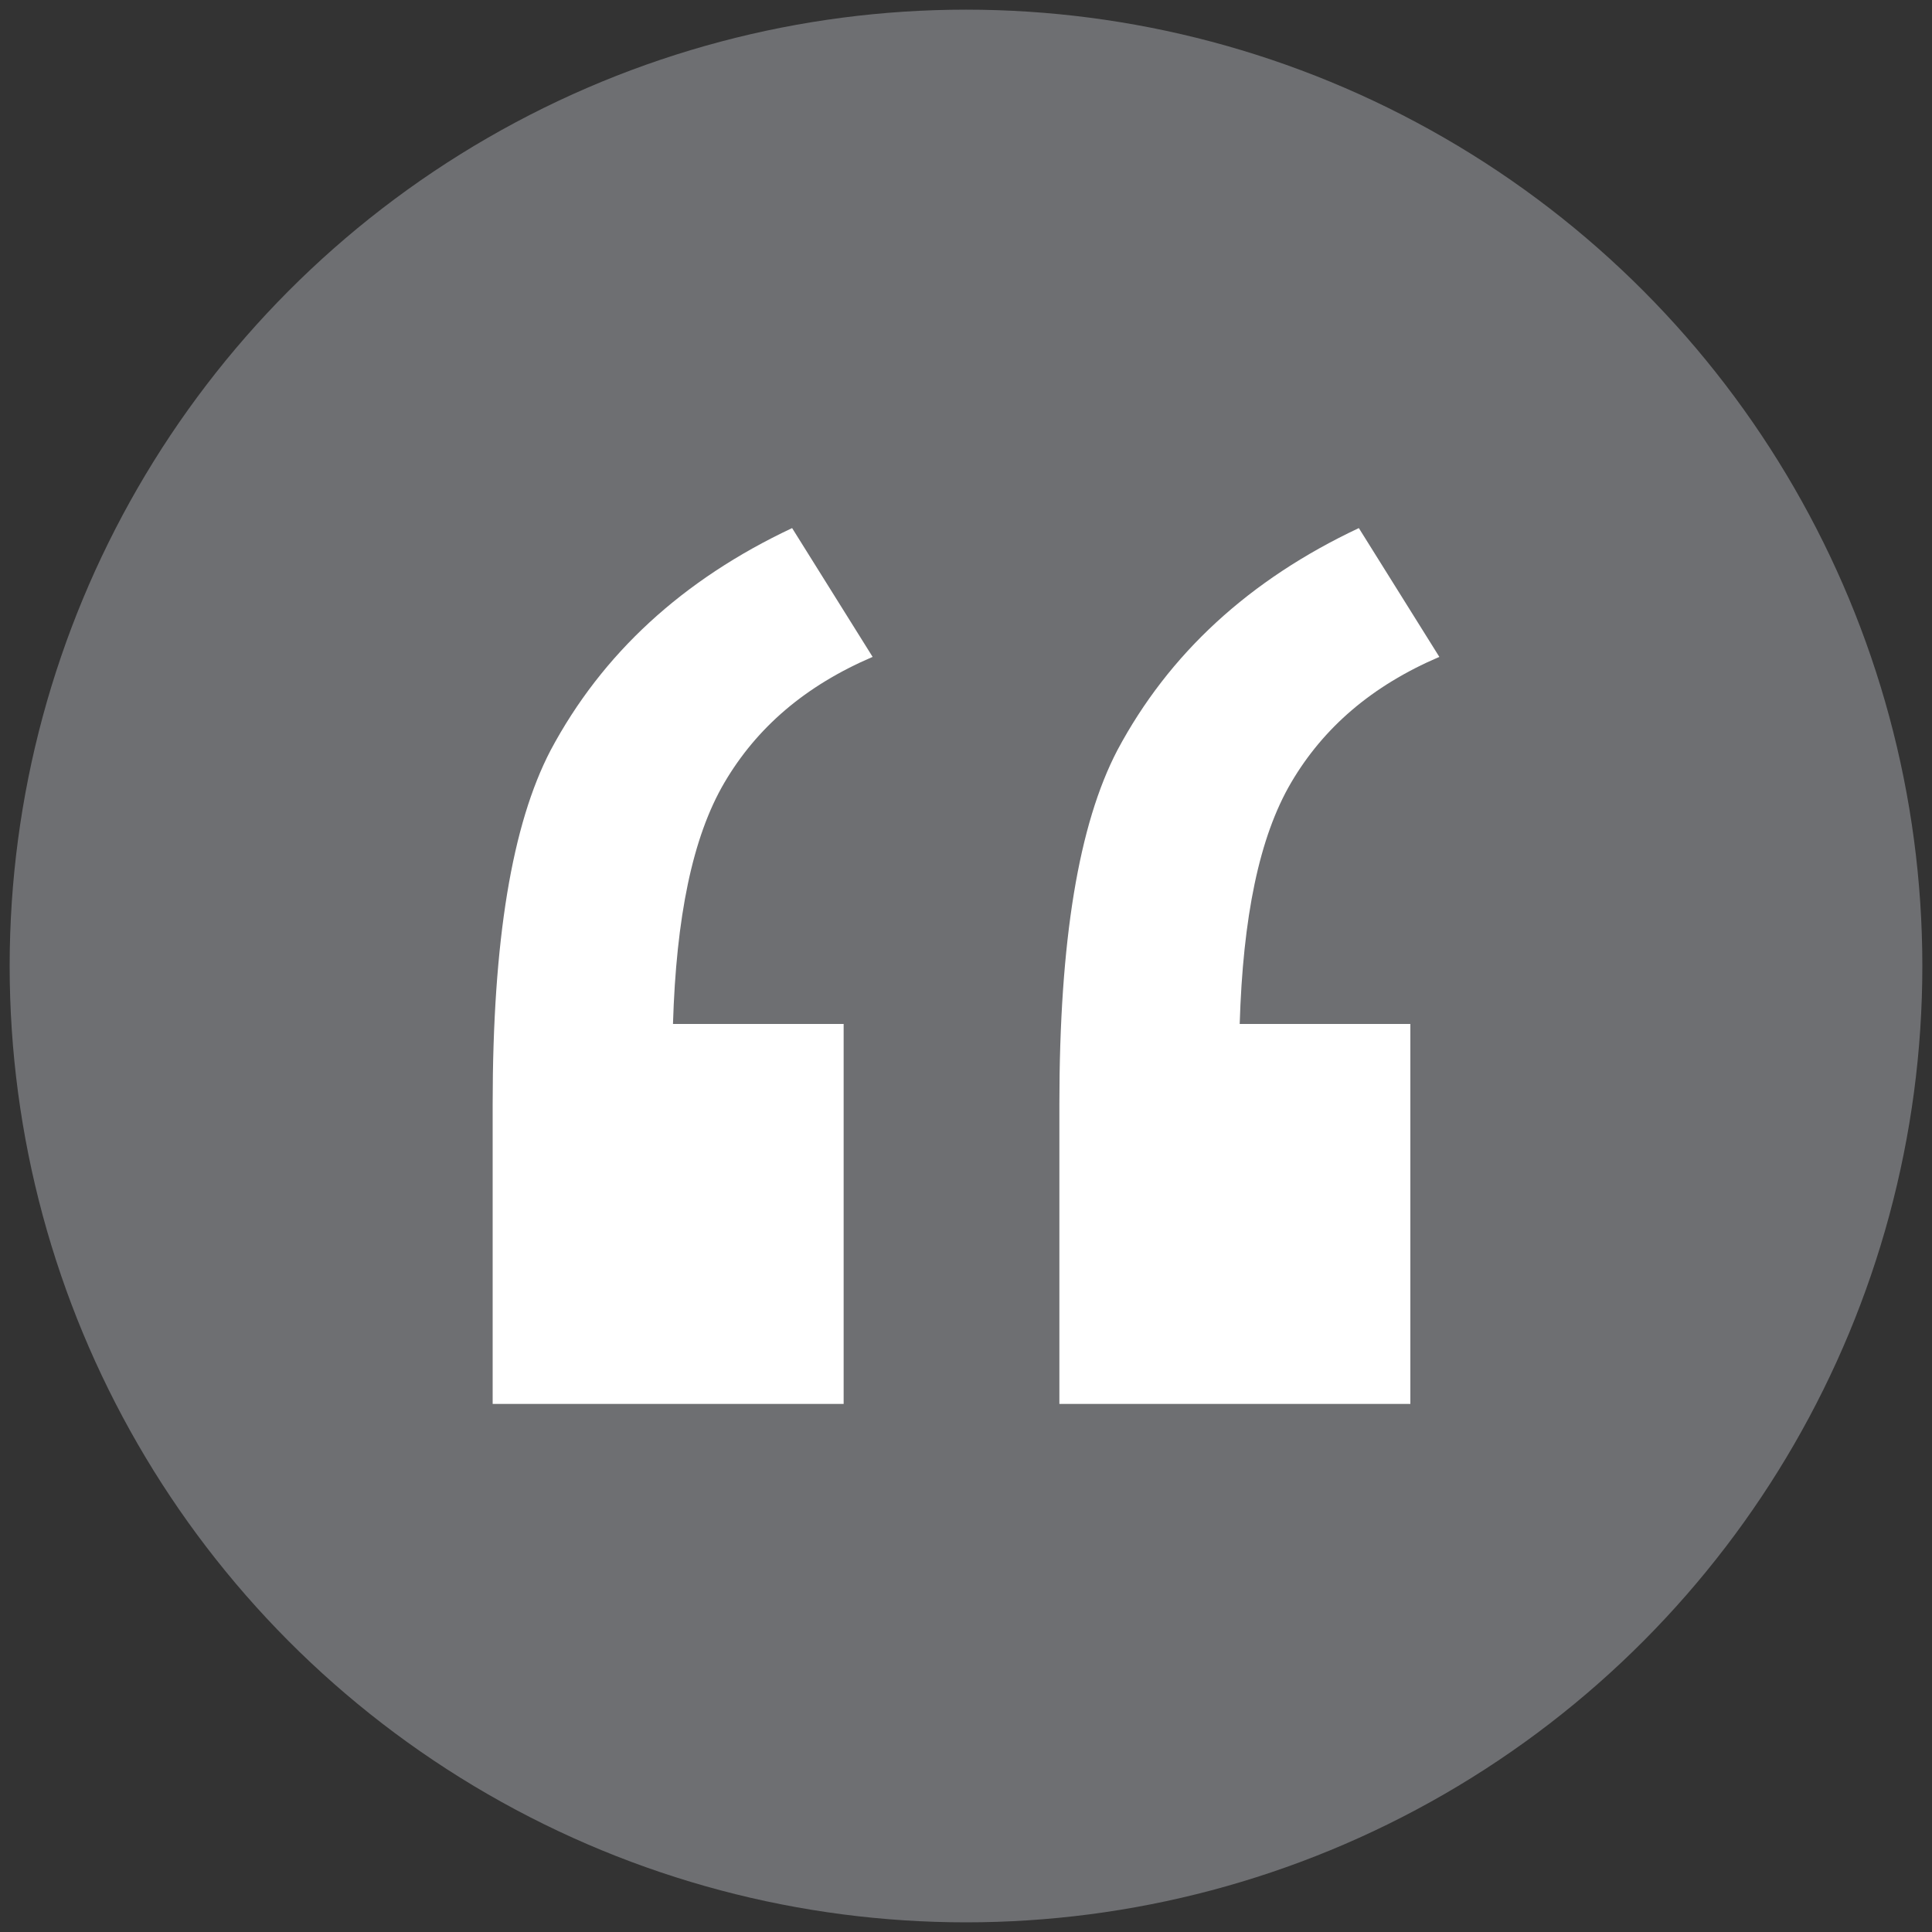
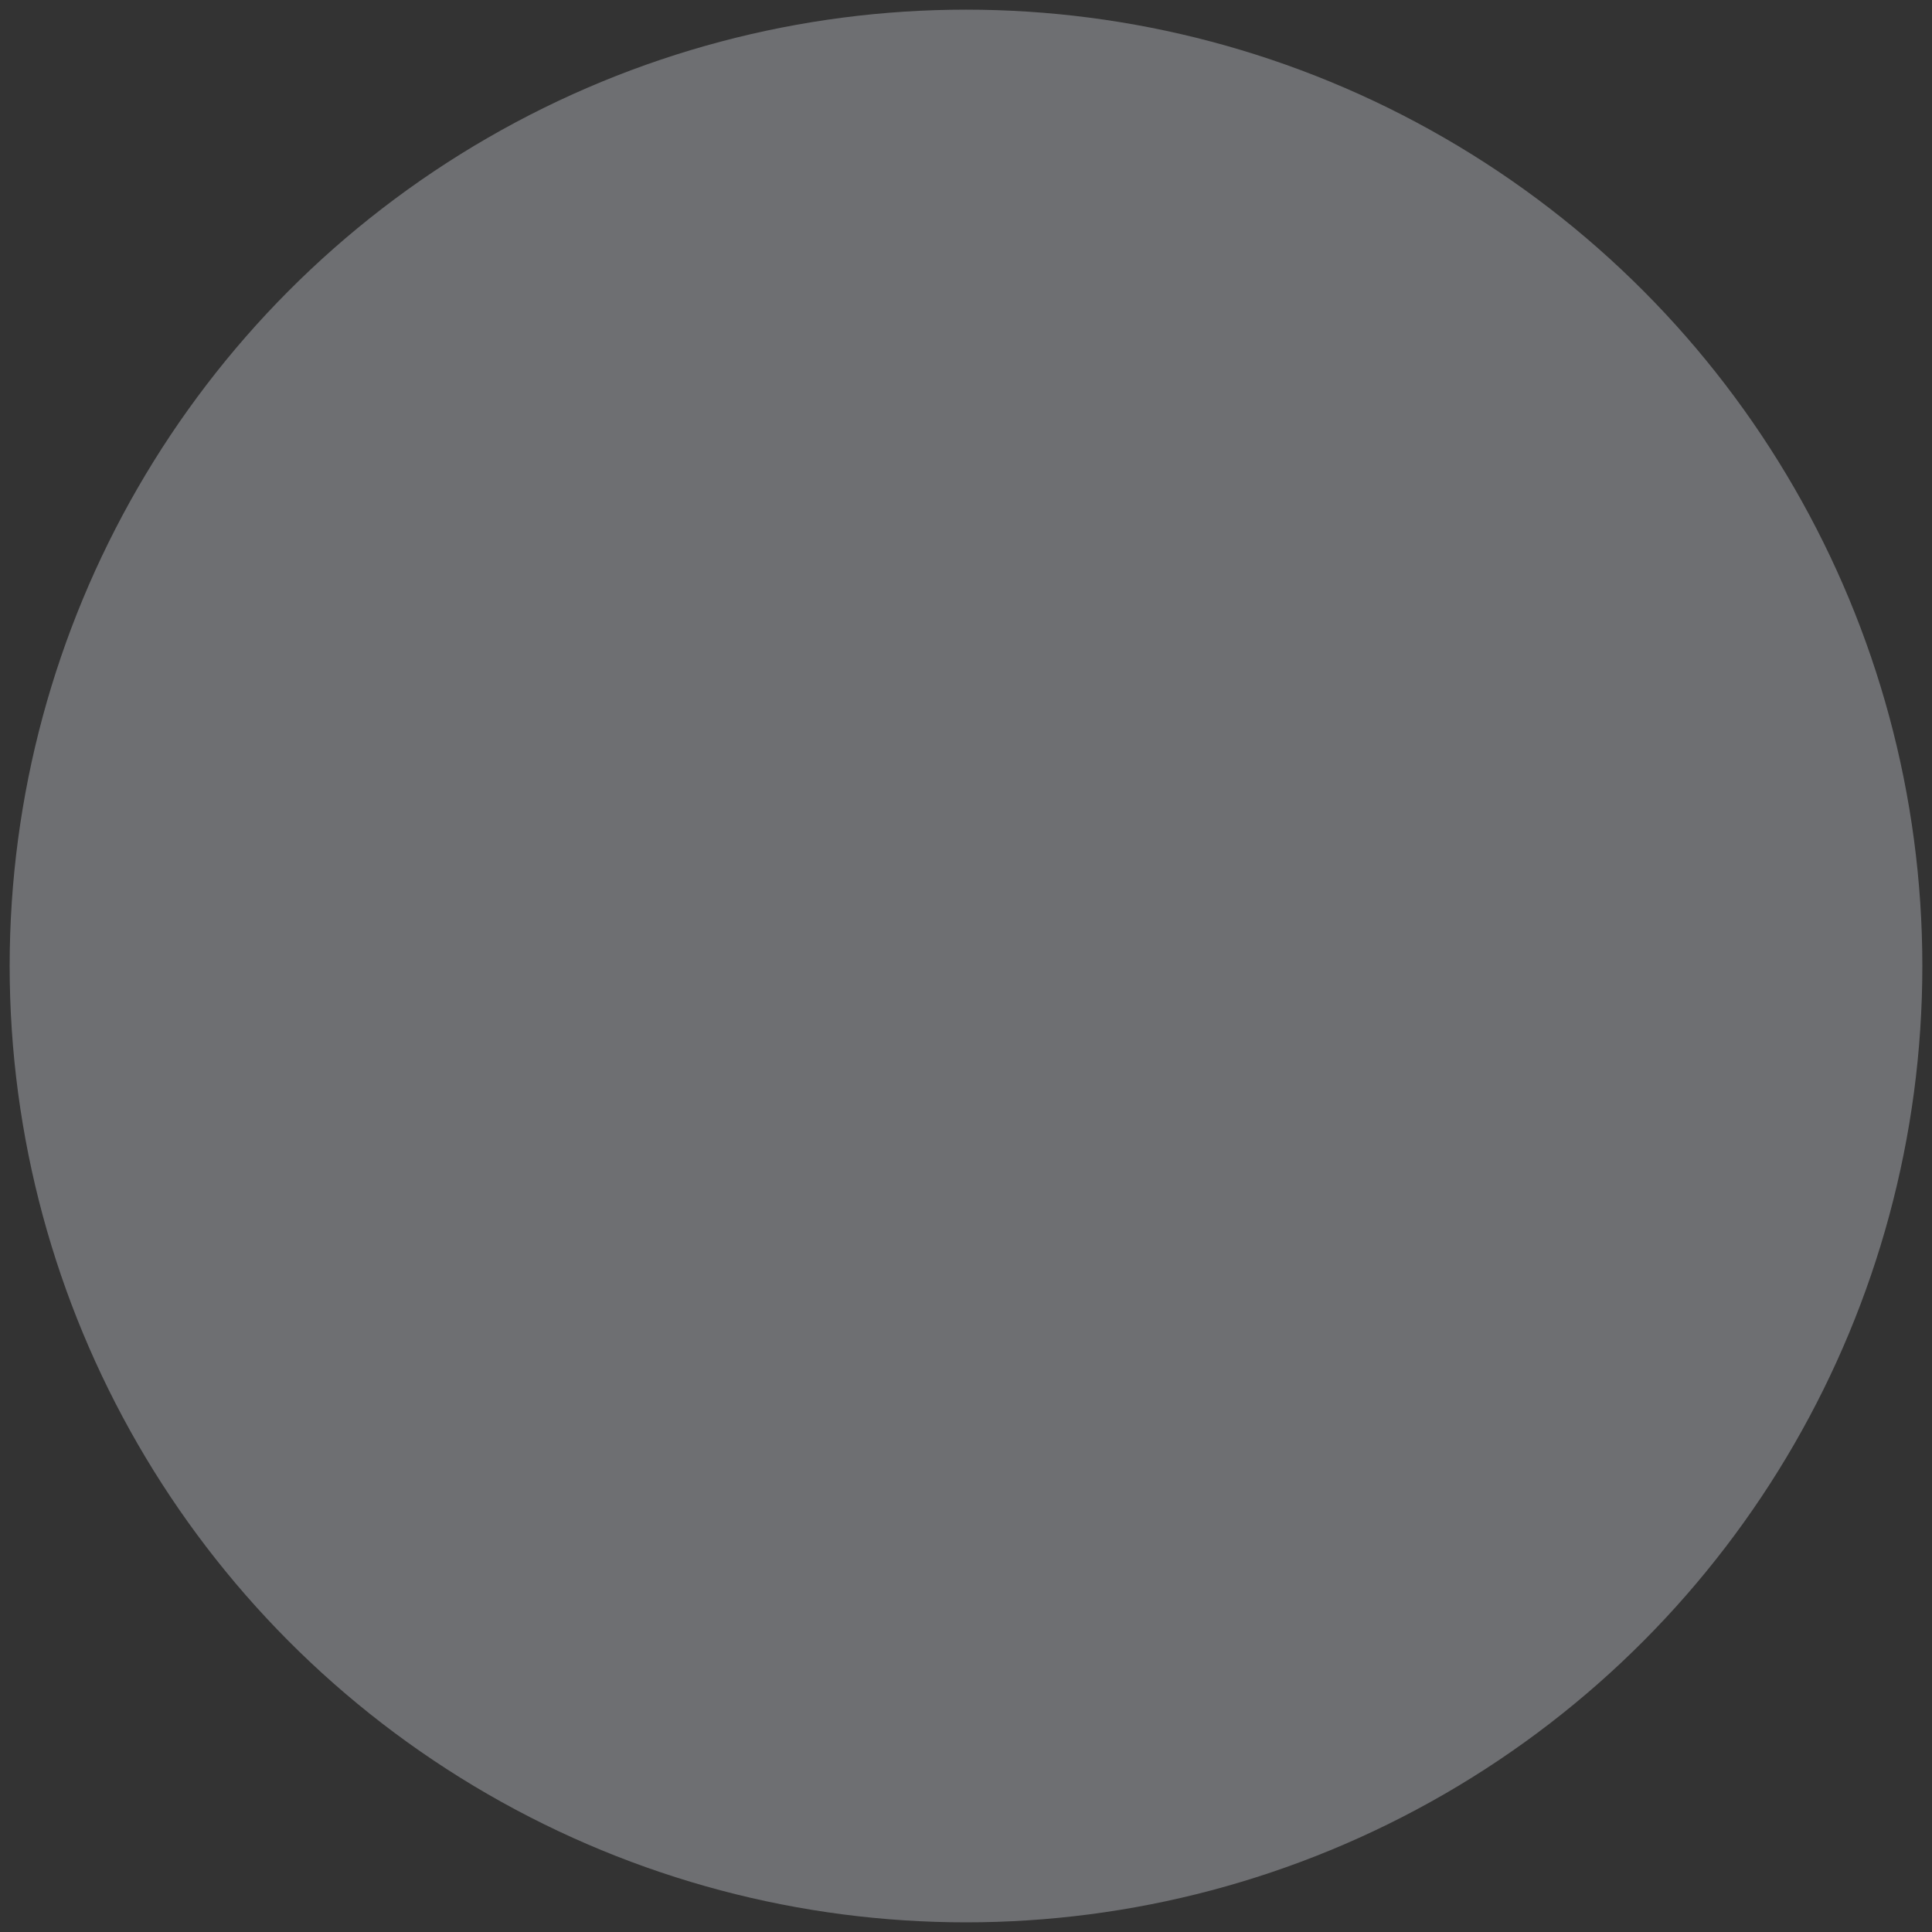
<svg xmlns="http://www.w3.org/2000/svg" version="1.1" id="Layer_1" x="0px" y="0px" viewBox="0 0 60 60" style="enable-background:new 0 0 60 60;" xml:space="preserve">
  <rect x="0" y="0" width="60" height="60" fill="#333333" stroke="none" />
  <style type="text/css">
	.st0{fill:#6E6F72;}
	.st1{fill:#FFFFFF;}
</style>
  <g>
    <circle class="st0" cx="30" cy="30" r="29.7" />
    <g>
-       <path class="st1" d="M26.2,31.8v11.8H15.3v-9.3c0-5.1,0.6-8.7,1.8-11c1.6-3,4.1-5.3,7.5-6.9l2.5,4c-2.1,0.9-3.6,2.2-4.6,3.9    c-1,1.7-1.5,4.2-1.6,7.5H26.2z M43.8,31.8v11.8H32.9v-9.3c0-5.1,0.6-8.7,1.8-11c1.6-3,4.1-5.3,7.5-6.9l2.5,4    c-2.1,0.9-3.6,2.2-4.6,3.9c-1,1.7-1.5,4.2-1.6,7.5H43.8z" />
-     </g>
+       </g>
  </g>
</svg>